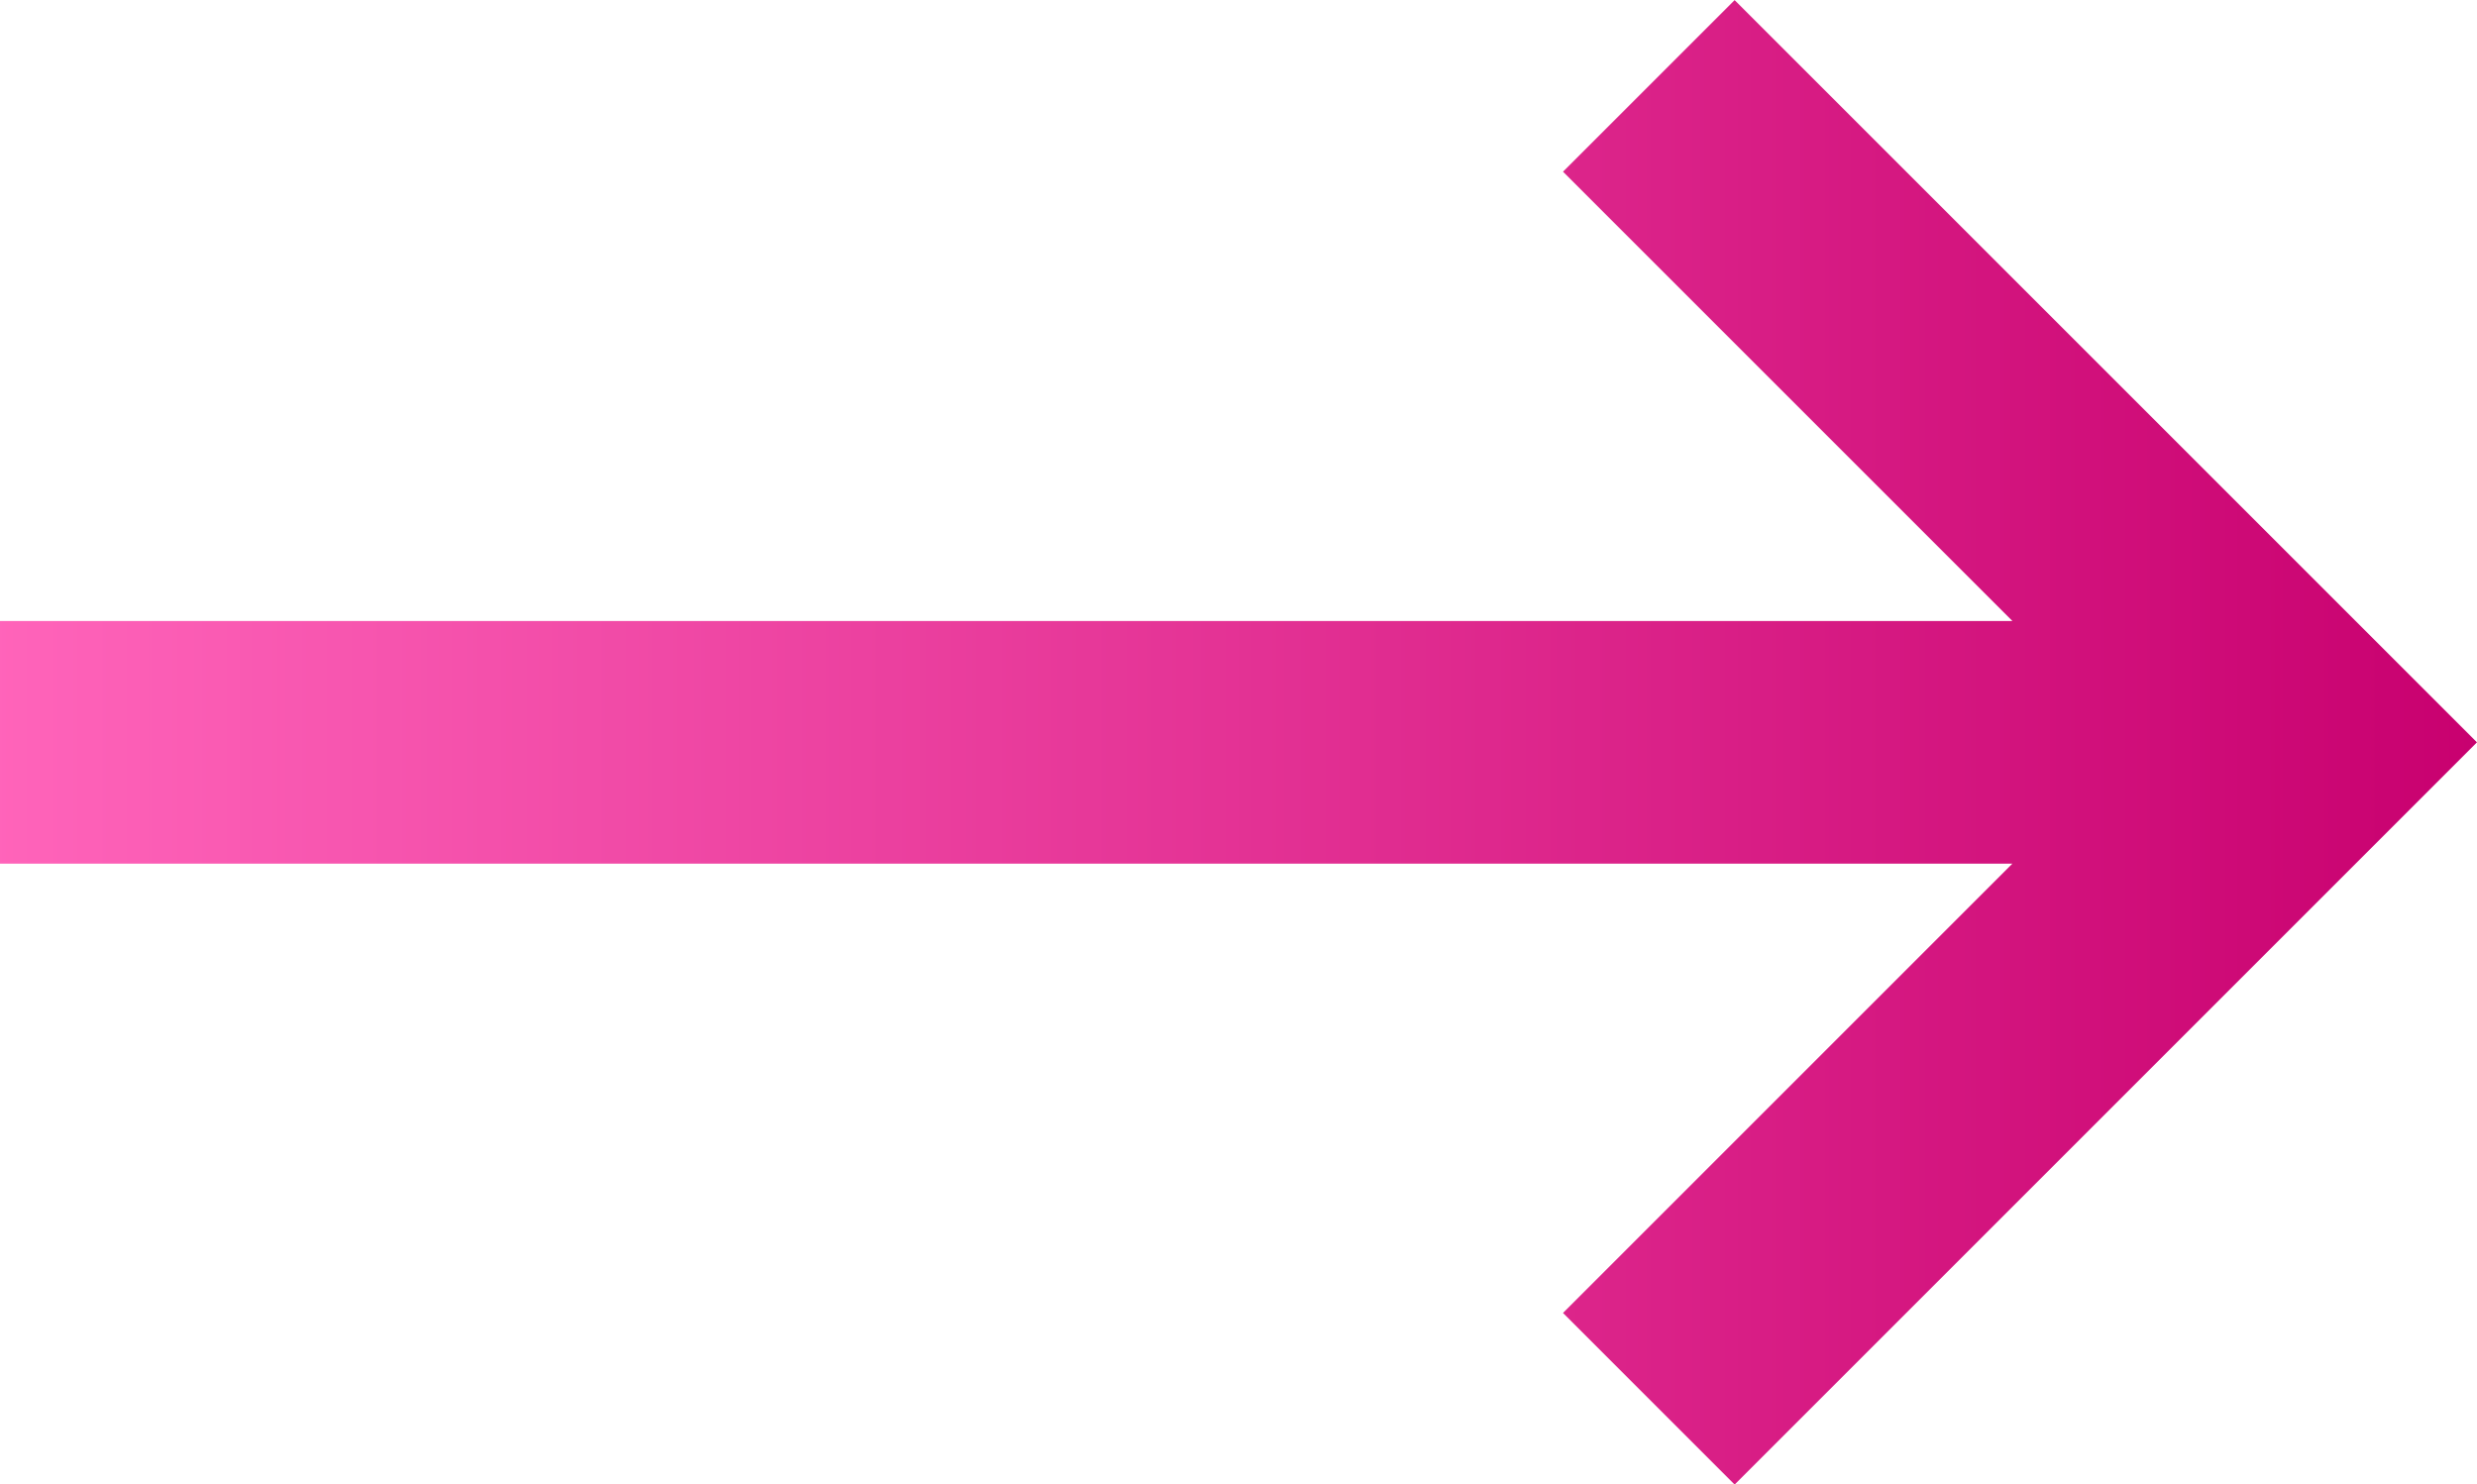
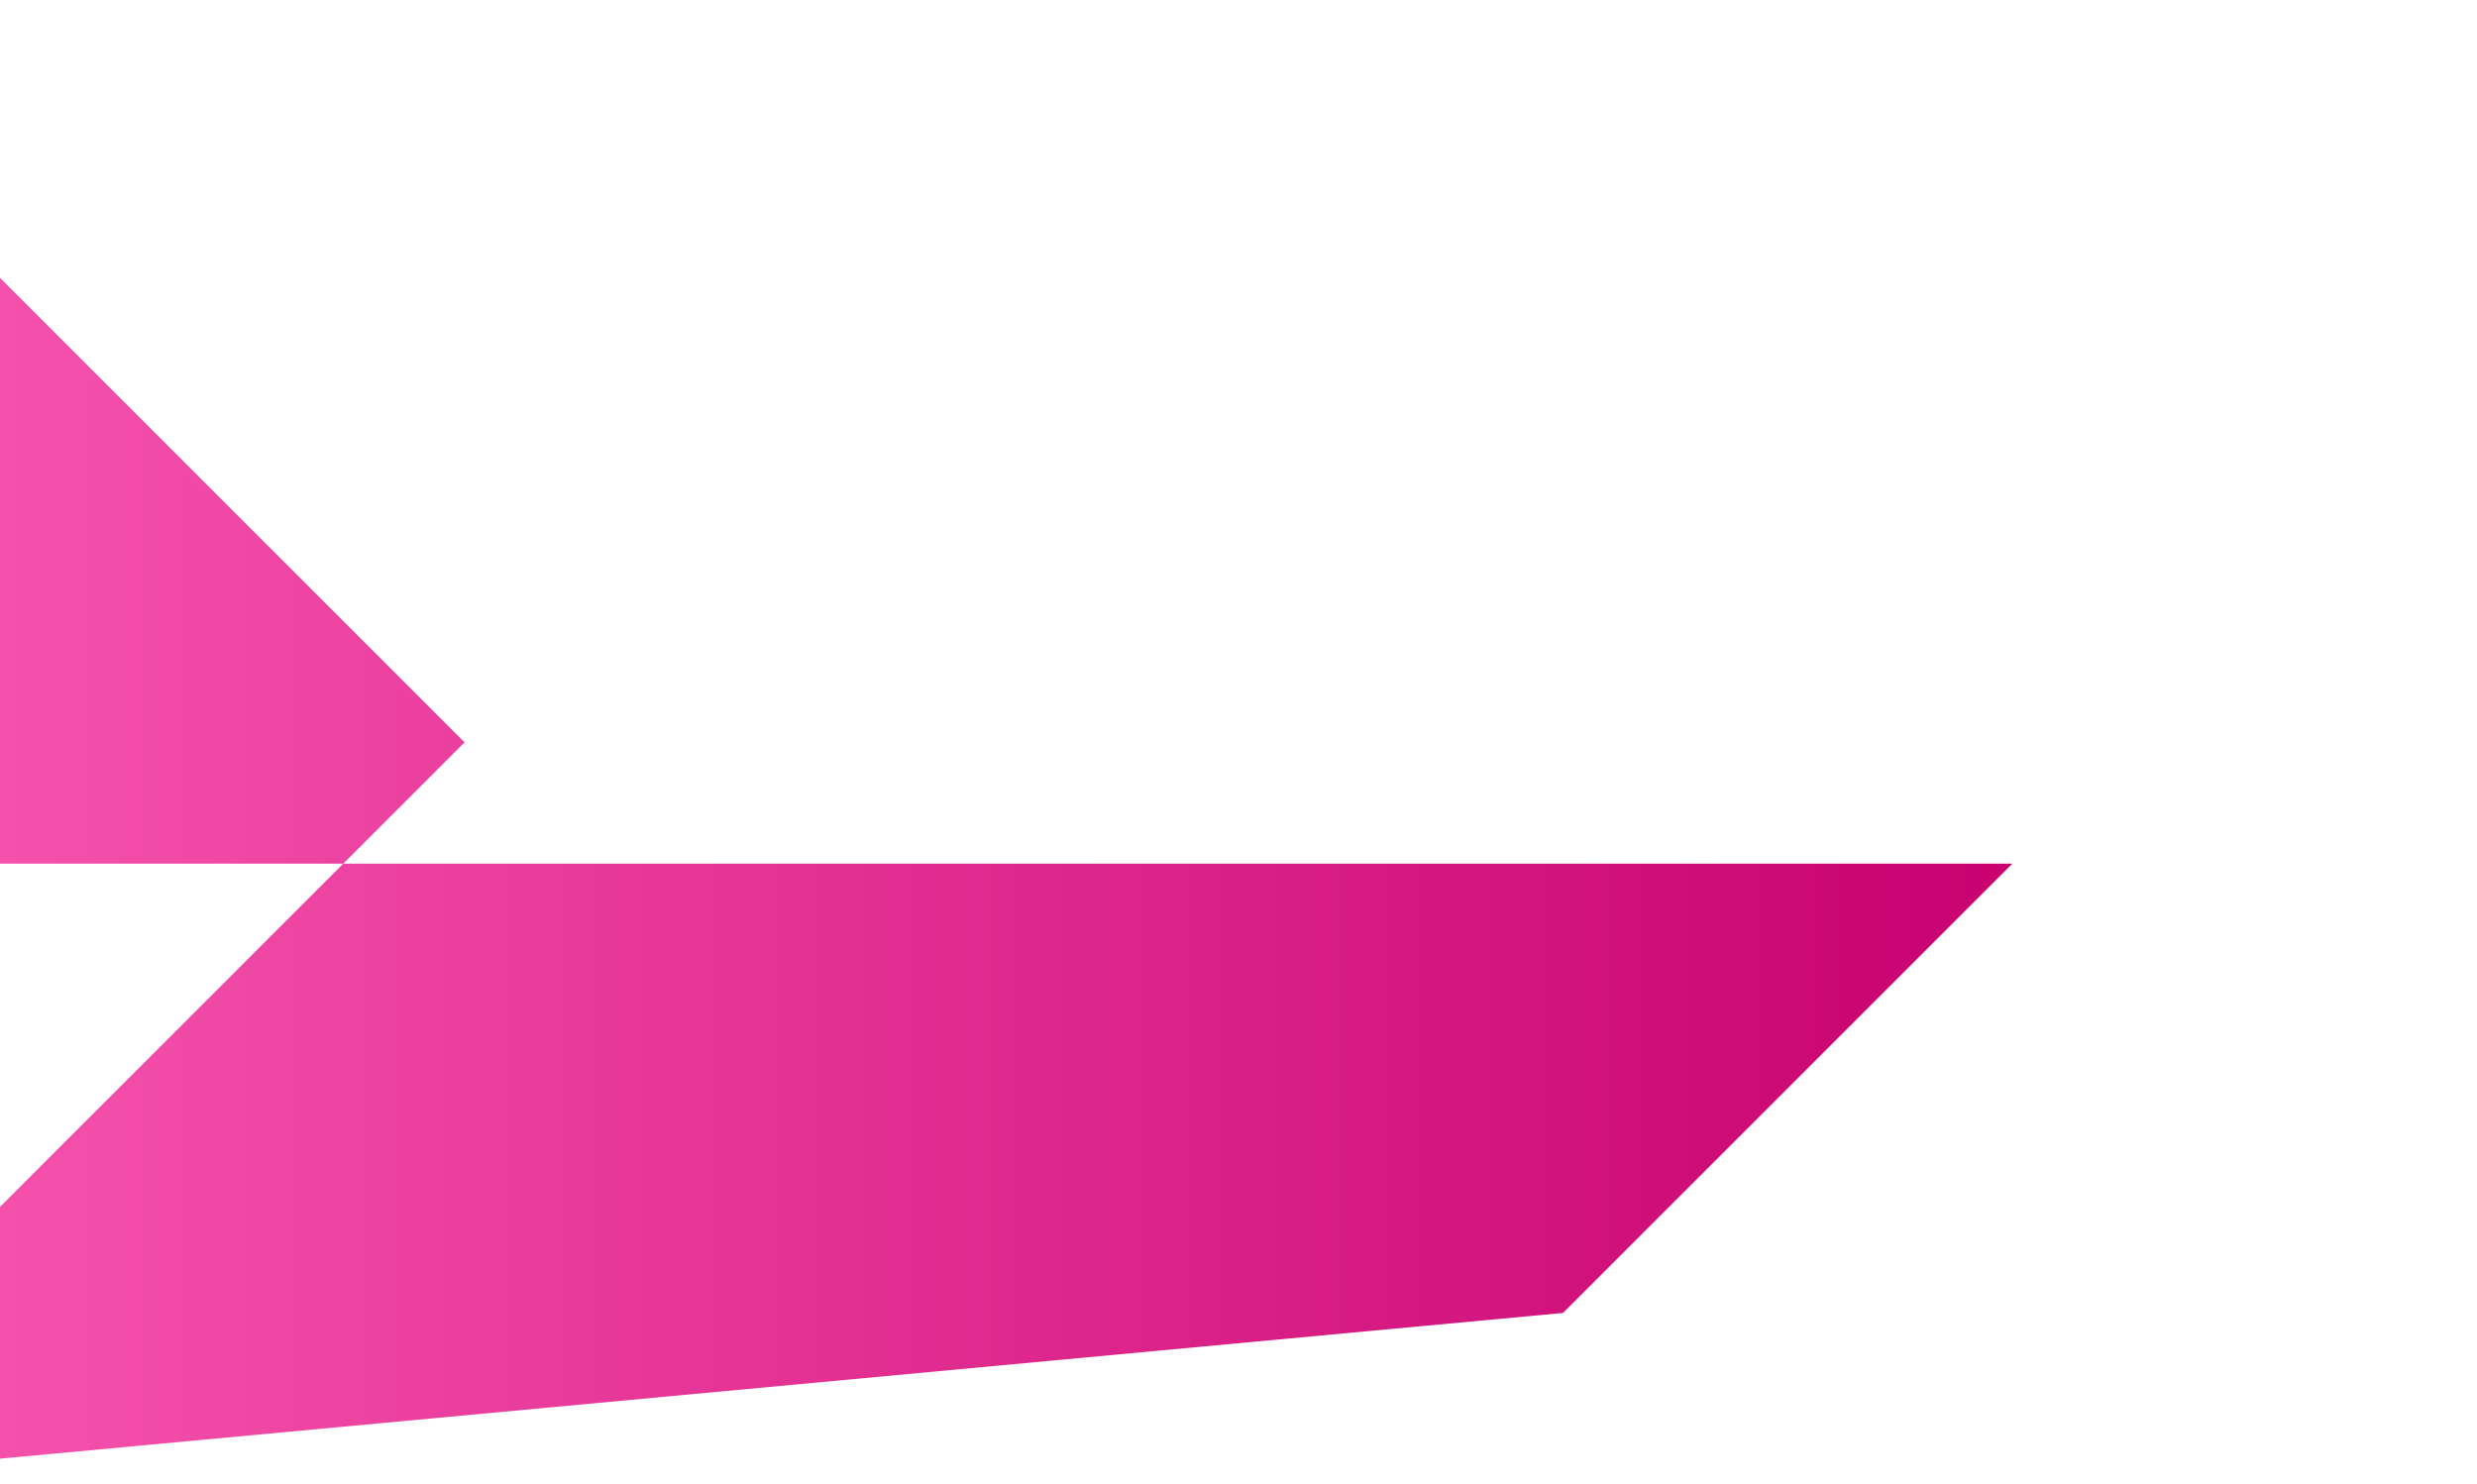
<svg xmlns="http://www.w3.org/2000/svg" width="61.243" height="36.709" viewBox="0 0 61.243 36.709">
  <defs>
    <linearGradient id="linear-gradient" y1="0.5" x2="1" y2="0.5" gradientUnits="objectBoundingBox">
      <stop offset="0" stop-color="#ff64ba" />
      <stop offset="1" stop-color="#c8006f" />
    </linearGradient>
  </defs>
-   <path id="arrow_iocn" d="M1363.645,9403.467l11.111-11.111H1325v-6h49.756l-11.111-11.11,4.243-4.243,18.354,18.354-18.354,18.354Z" transform="translate(-1325 -9371)" fill="url(#linear-gradient)" />
+   <path id="arrow_iocn" d="M1363.645,9403.467l11.111-11.111H1325v-6l-11.111-11.11,4.243-4.243,18.354,18.354-18.354,18.354Z" transform="translate(-1325 -9371)" fill="url(#linear-gradient)" />
</svg>